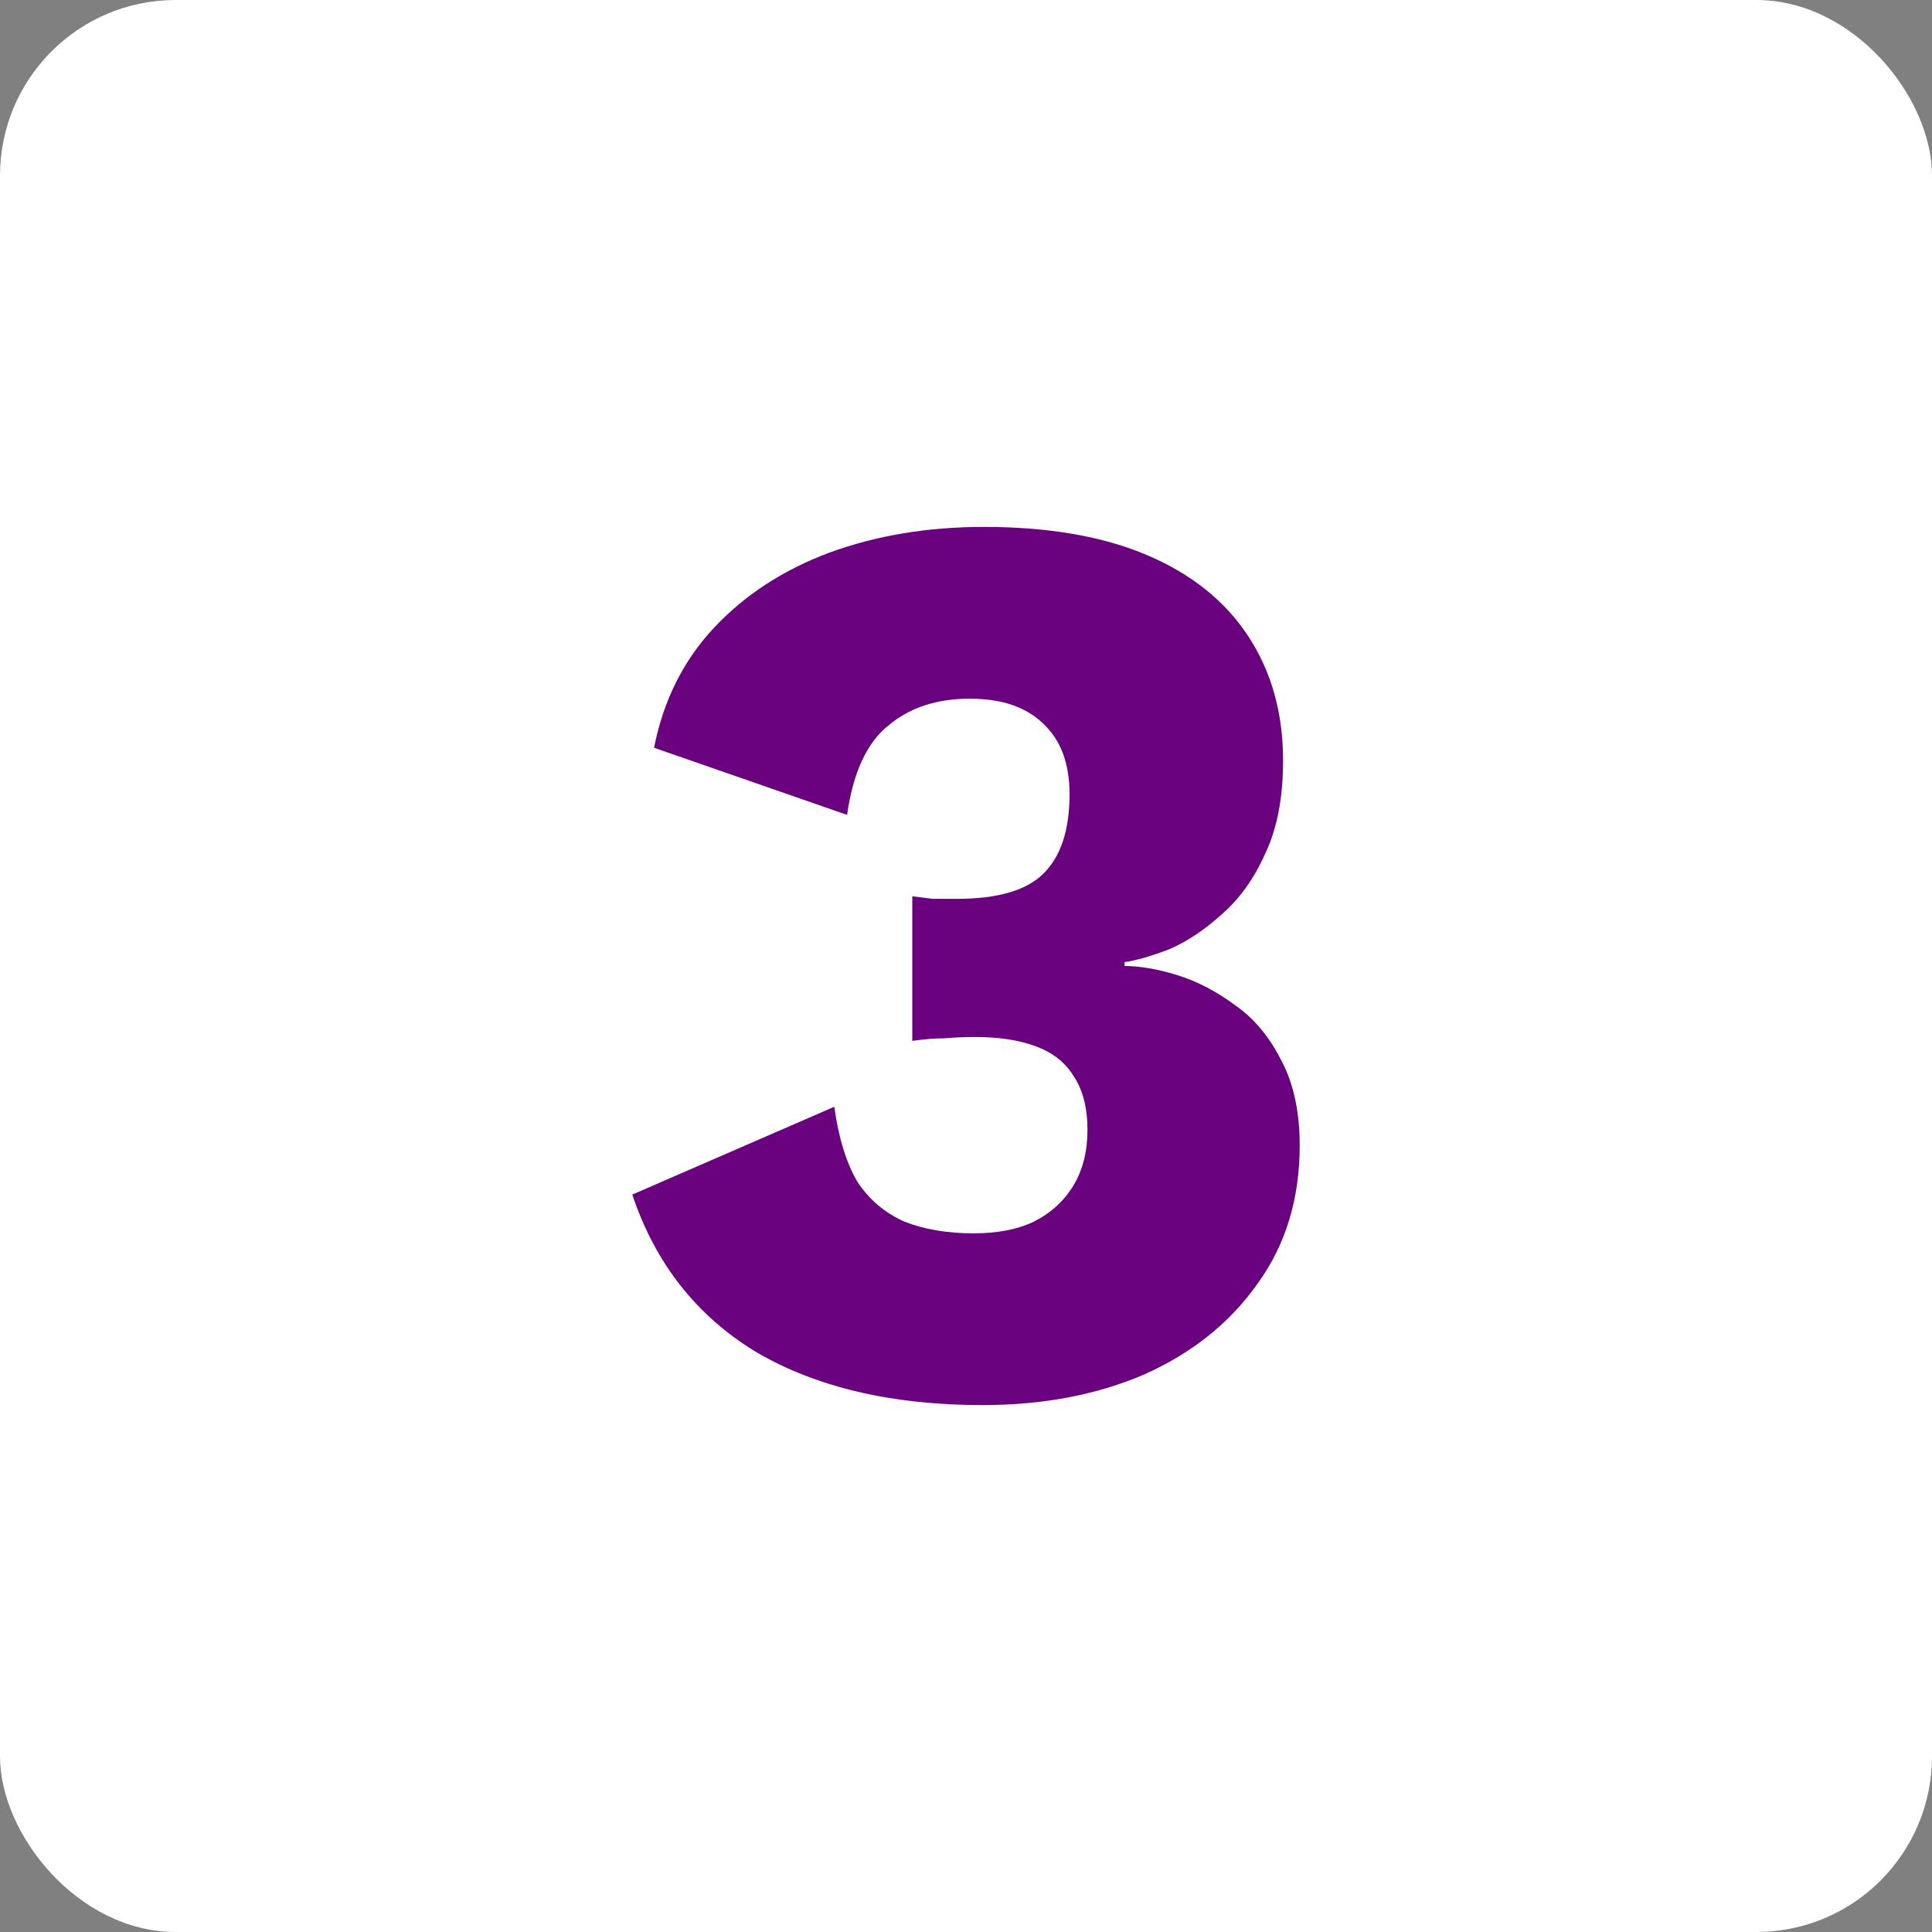
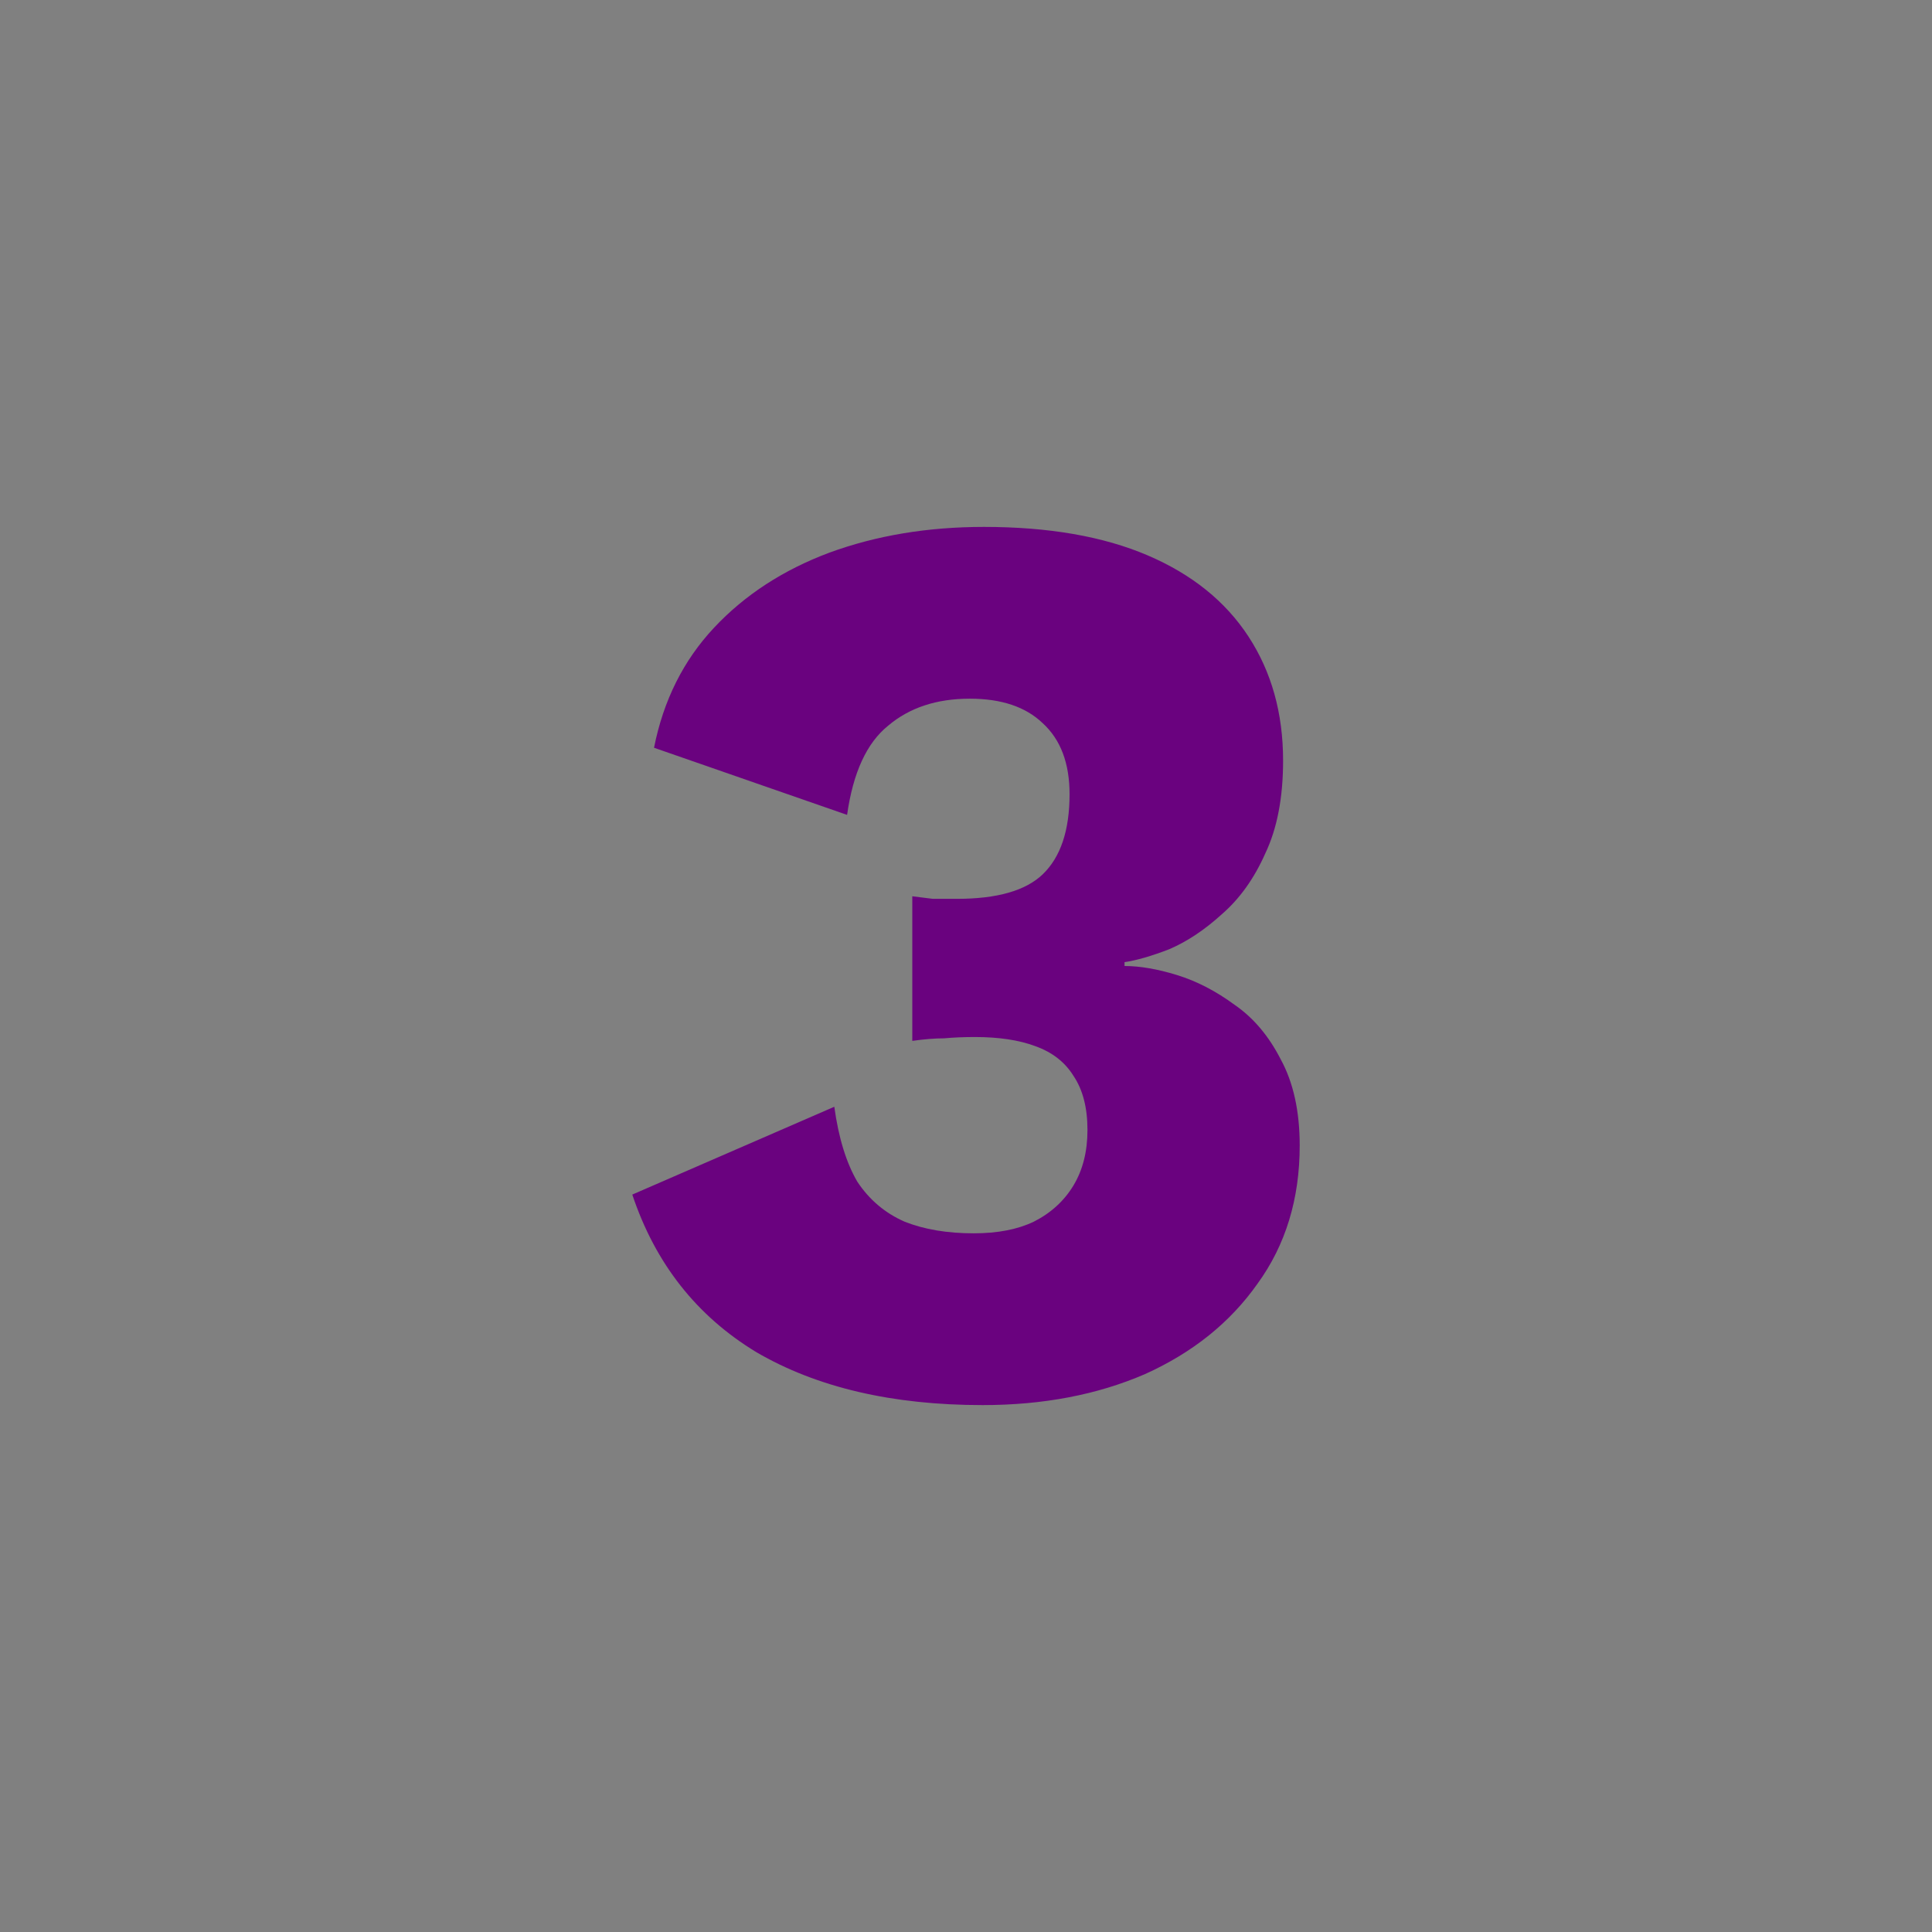
<svg xmlns="http://www.w3.org/2000/svg" width="55" height="55" viewBox="0 0 55 55" fill="none">
  <rect x="0" y="0" width="55" height="55" fill="#808080" stroke="none" />
-   <rect width="55" height="55" rx="5" fill="white" />
  <path d="M27.973 40C25.401 40 23.253 39.498 21.531 38.493C19.832 37.463 18.655 35.968 18 34.007L23.751 31.507C23.872 32.39 24.091 33.1 24.406 33.64C24.746 34.154 25.195 34.534 25.753 34.779C26.311 35 26.966 35.11 27.718 35.11C28.398 35.11 28.968 35 29.429 34.779C29.914 34.534 30.291 34.191 30.558 33.75C30.824 33.309 30.958 32.782 30.958 32.169C30.958 31.532 30.824 31.017 30.558 30.625C30.315 30.233 29.951 29.951 29.465 29.779C29.005 29.608 28.434 29.522 27.755 29.522C27.439 29.522 27.148 29.534 26.881 29.559C26.614 29.559 26.311 29.583 25.971 29.632V25.515C26.165 25.539 26.36 25.564 26.554 25.588C26.748 25.588 26.978 25.588 27.245 25.588C28.386 25.588 29.199 25.355 29.684 24.89C30.194 24.399 30.448 23.64 30.448 22.61C30.448 21.728 30.194 21.054 29.684 20.588C29.199 20.122 28.507 19.89 27.609 19.89C26.663 19.89 25.886 20.147 25.28 20.662C24.673 21.152 24.285 21.997 24.115 23.198L18.619 21.287C18.886 19.939 19.456 18.799 20.329 17.868C21.203 16.936 22.295 16.226 23.605 15.735C24.94 15.245 26.408 15 28.01 15C29.854 15 31.407 15.27 32.669 15.809C33.93 16.348 34.889 17.12 35.544 18.125C36.199 19.13 36.527 20.306 36.527 21.654C36.527 22.708 36.357 23.591 36.017 24.302C35.702 25.012 35.289 25.588 34.78 26.029C34.294 26.471 33.797 26.802 33.287 27.022C32.778 27.218 32.353 27.341 32.013 27.39V27.5C32.45 27.5 32.948 27.586 33.506 27.757C34.064 27.929 34.61 28.211 35.144 28.603C35.678 28.971 36.114 29.485 36.454 30.147C36.818 30.809 37 31.63 37 32.61C37 34.13 36.6 35.441 35.799 36.544C35.022 37.647 33.955 38.505 32.596 39.118C31.237 39.706 29.696 40 27.973 40Z" fill="#6A027F" />
</svg>